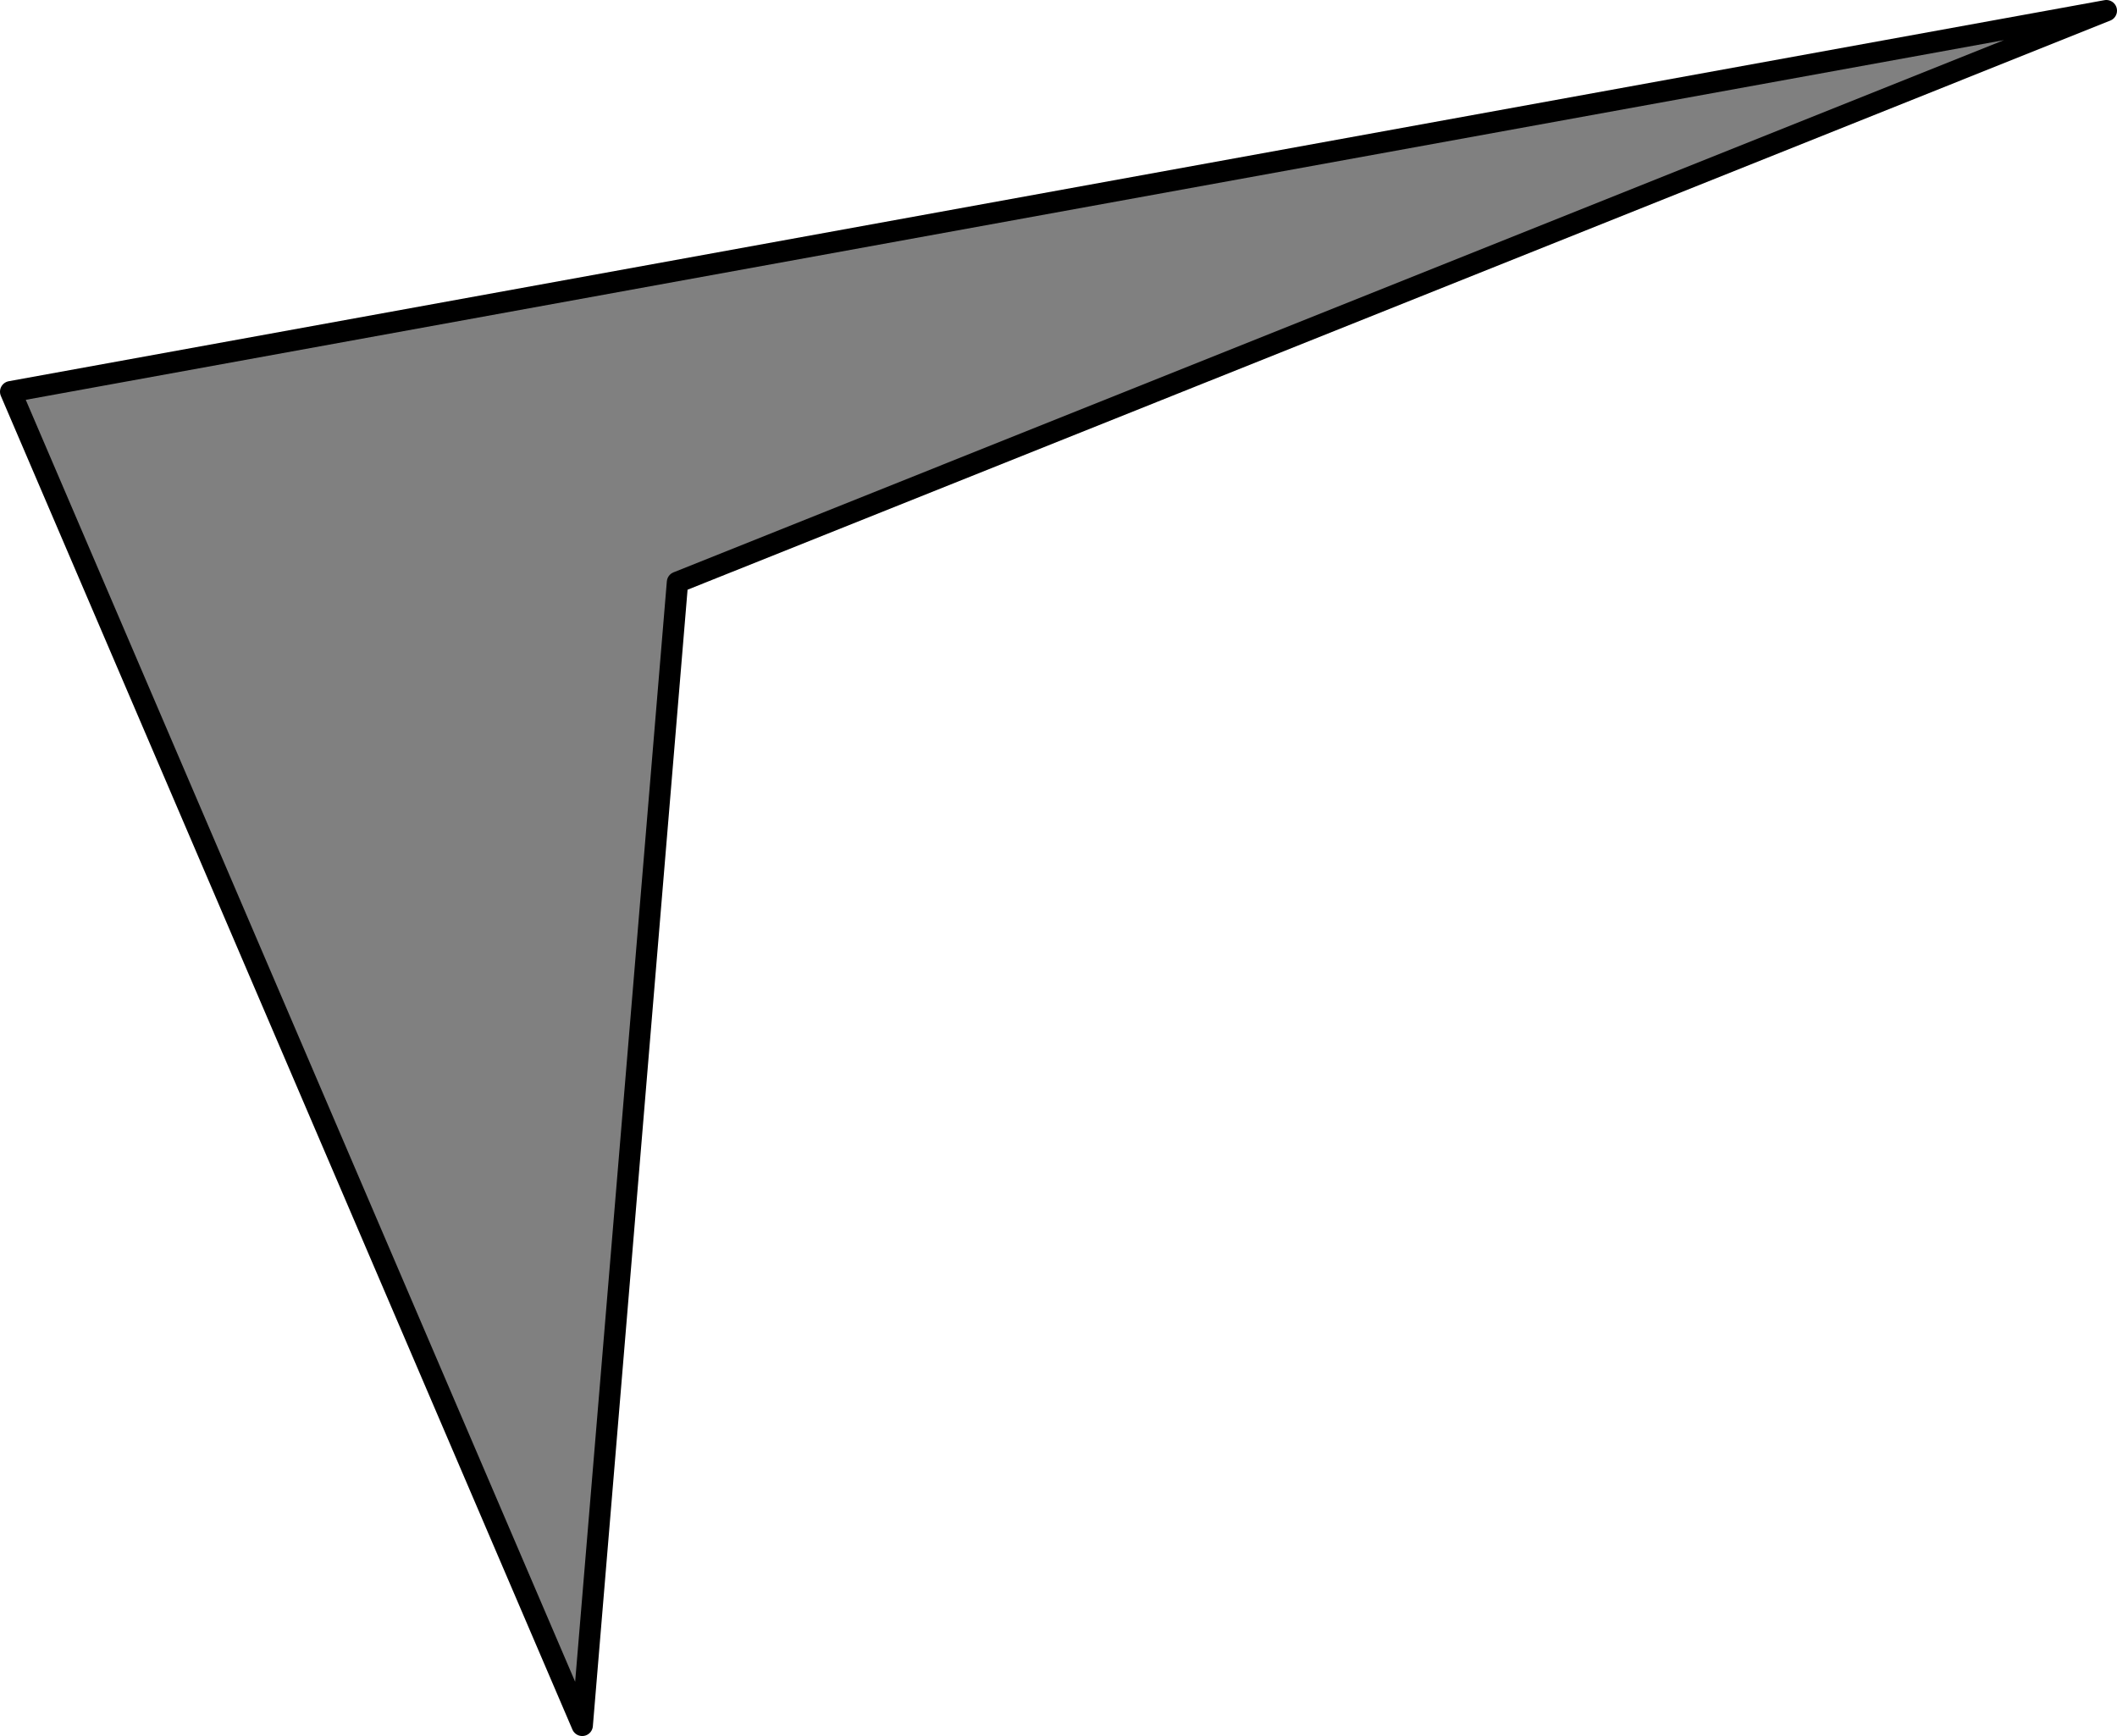
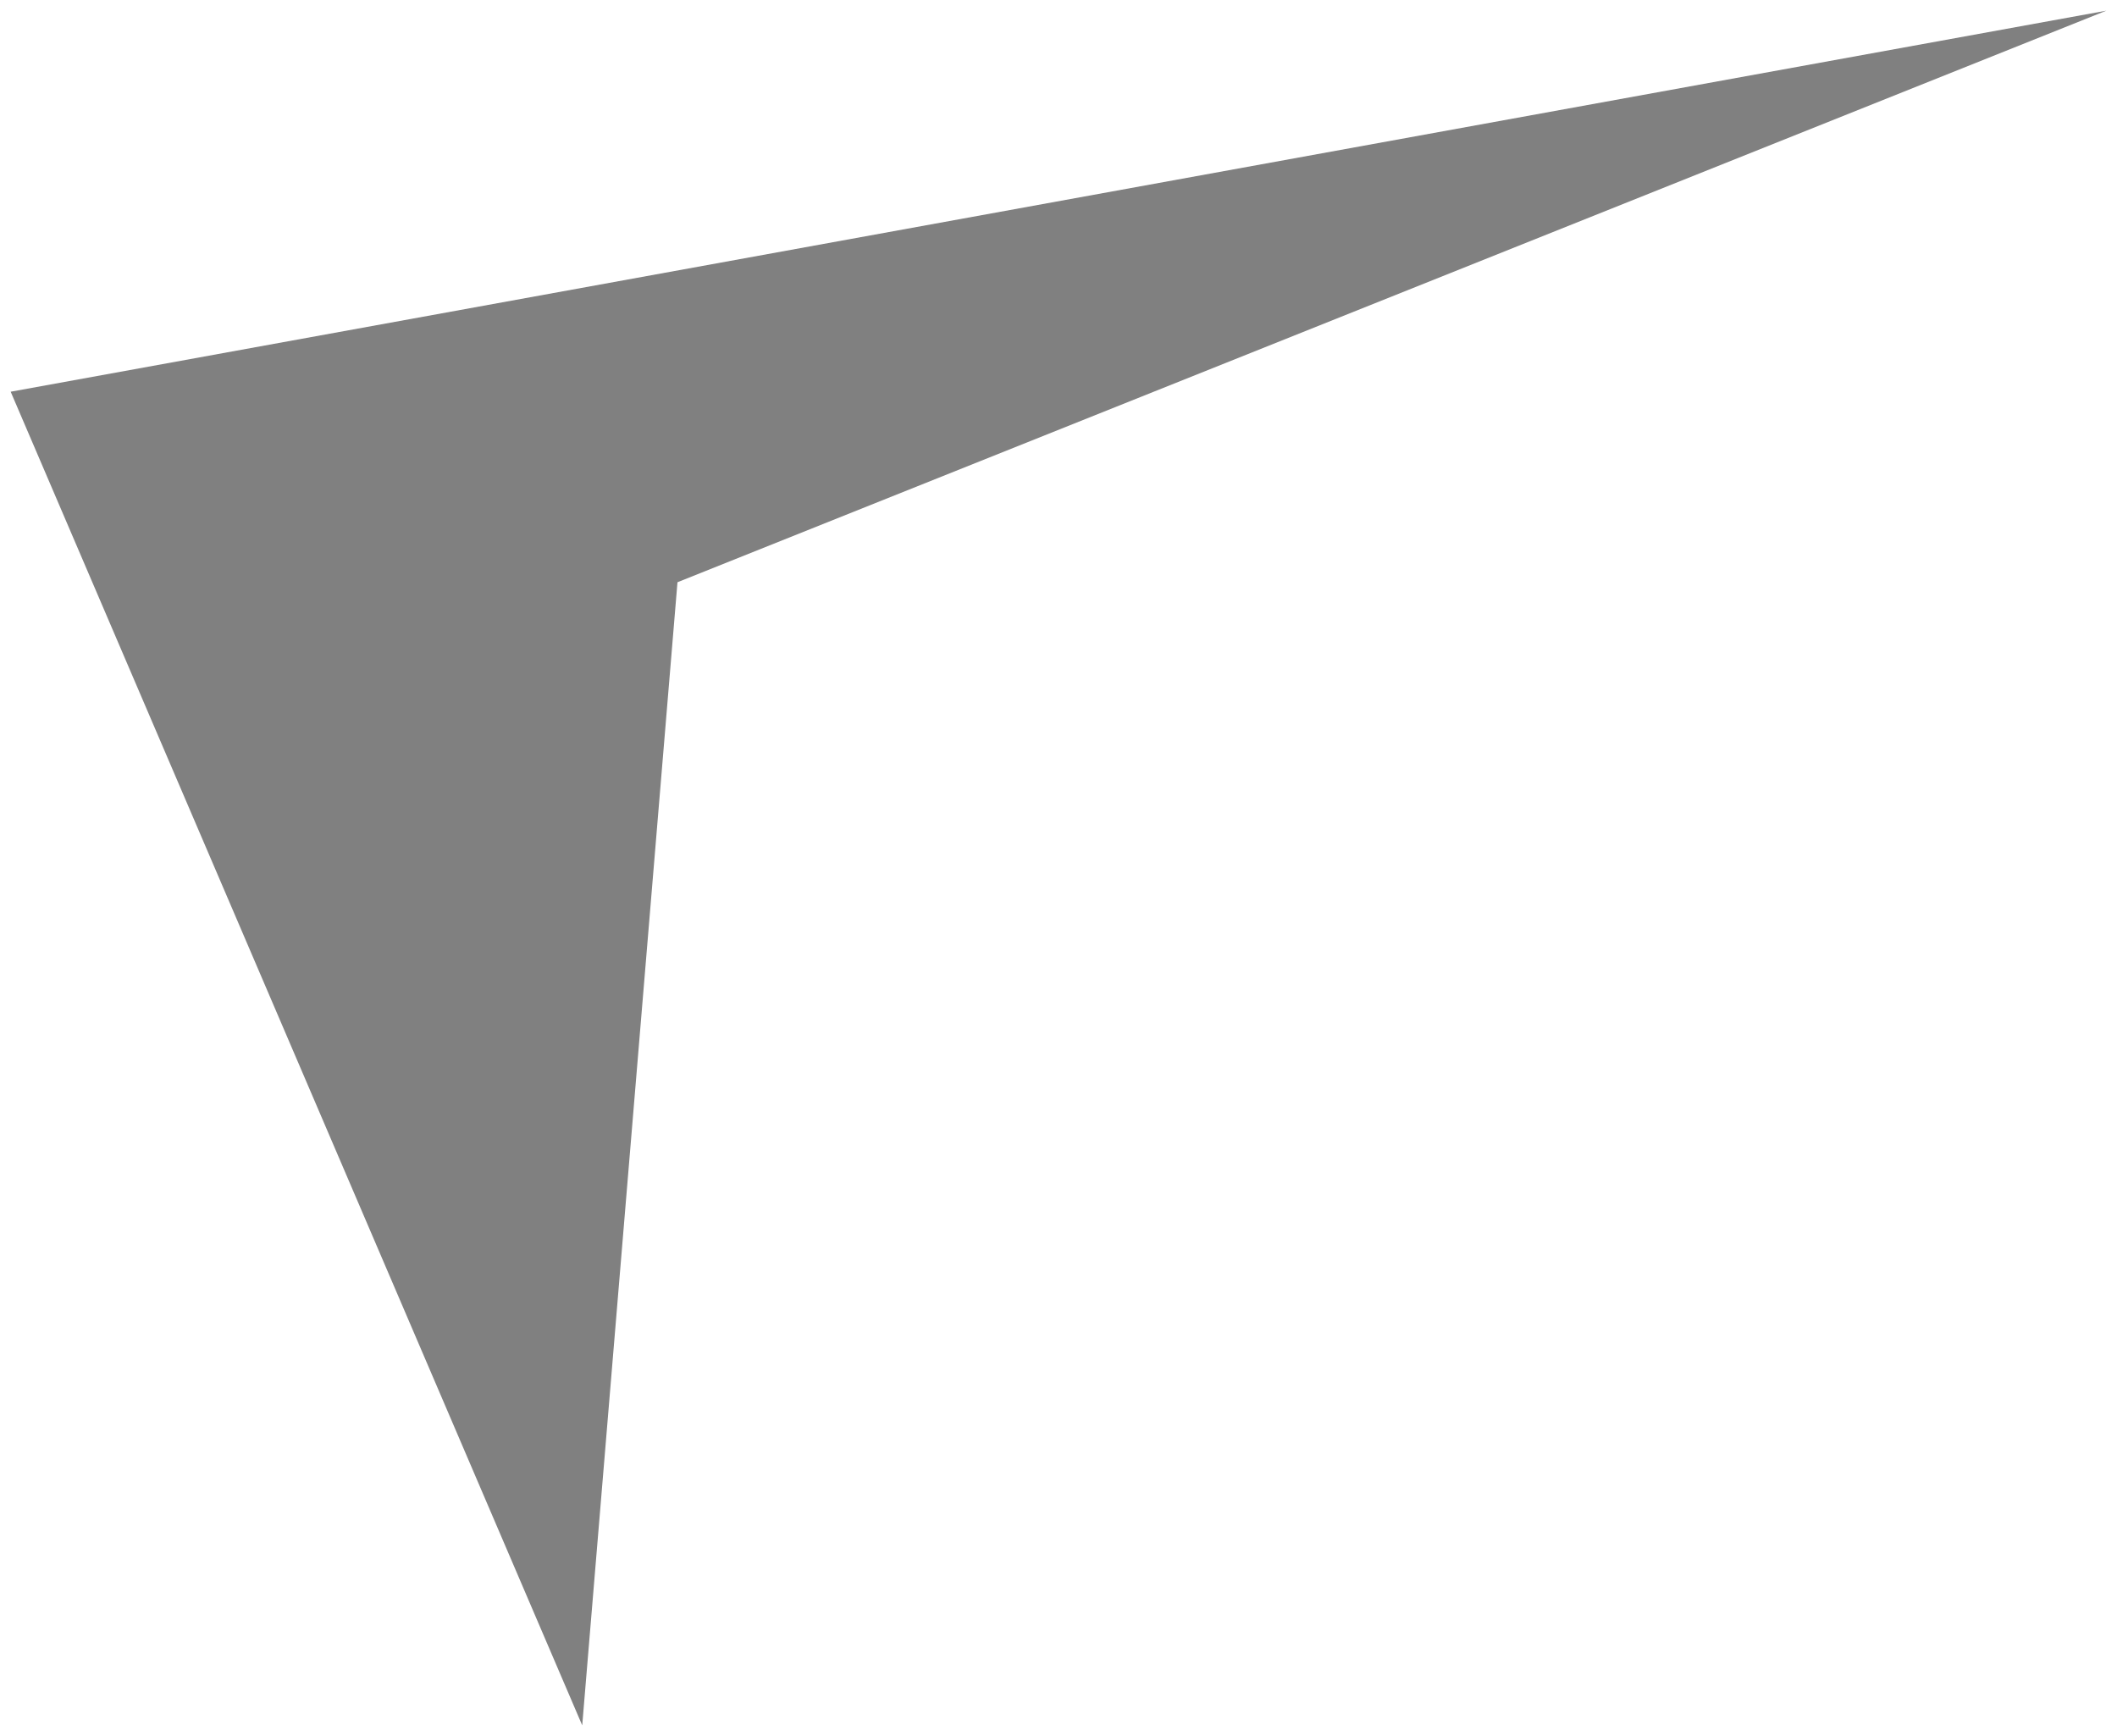
<svg xmlns="http://www.w3.org/2000/svg" height="81.661pt" version="1.1" viewBox="56.621 54.06 99.585 81.661" width="99.585pt">
  <g id="page1">
    <g transform="matrix(1 0 0 1 84.009 135.219)">
      <path d="M 0 0L 4.481 -53.771L 71.695 -80.657L -26.886 -62.733L 0 0Z" fill="#808080" />
    </g>
    <g transform="matrix(1 0 0 1 84.009 135.219)">
-       <path d="M 0 0L 4.481 -53.771L 71.695 -80.657L -26.886 -62.733L 0 0Z" fill="none" stroke="#000000" stroke-linecap="round" stroke-linejoin="round" stroke-miterlimit="10.037" stroke-width="1.004" />
-     </g>
+       </g>
  </g>
</svg>